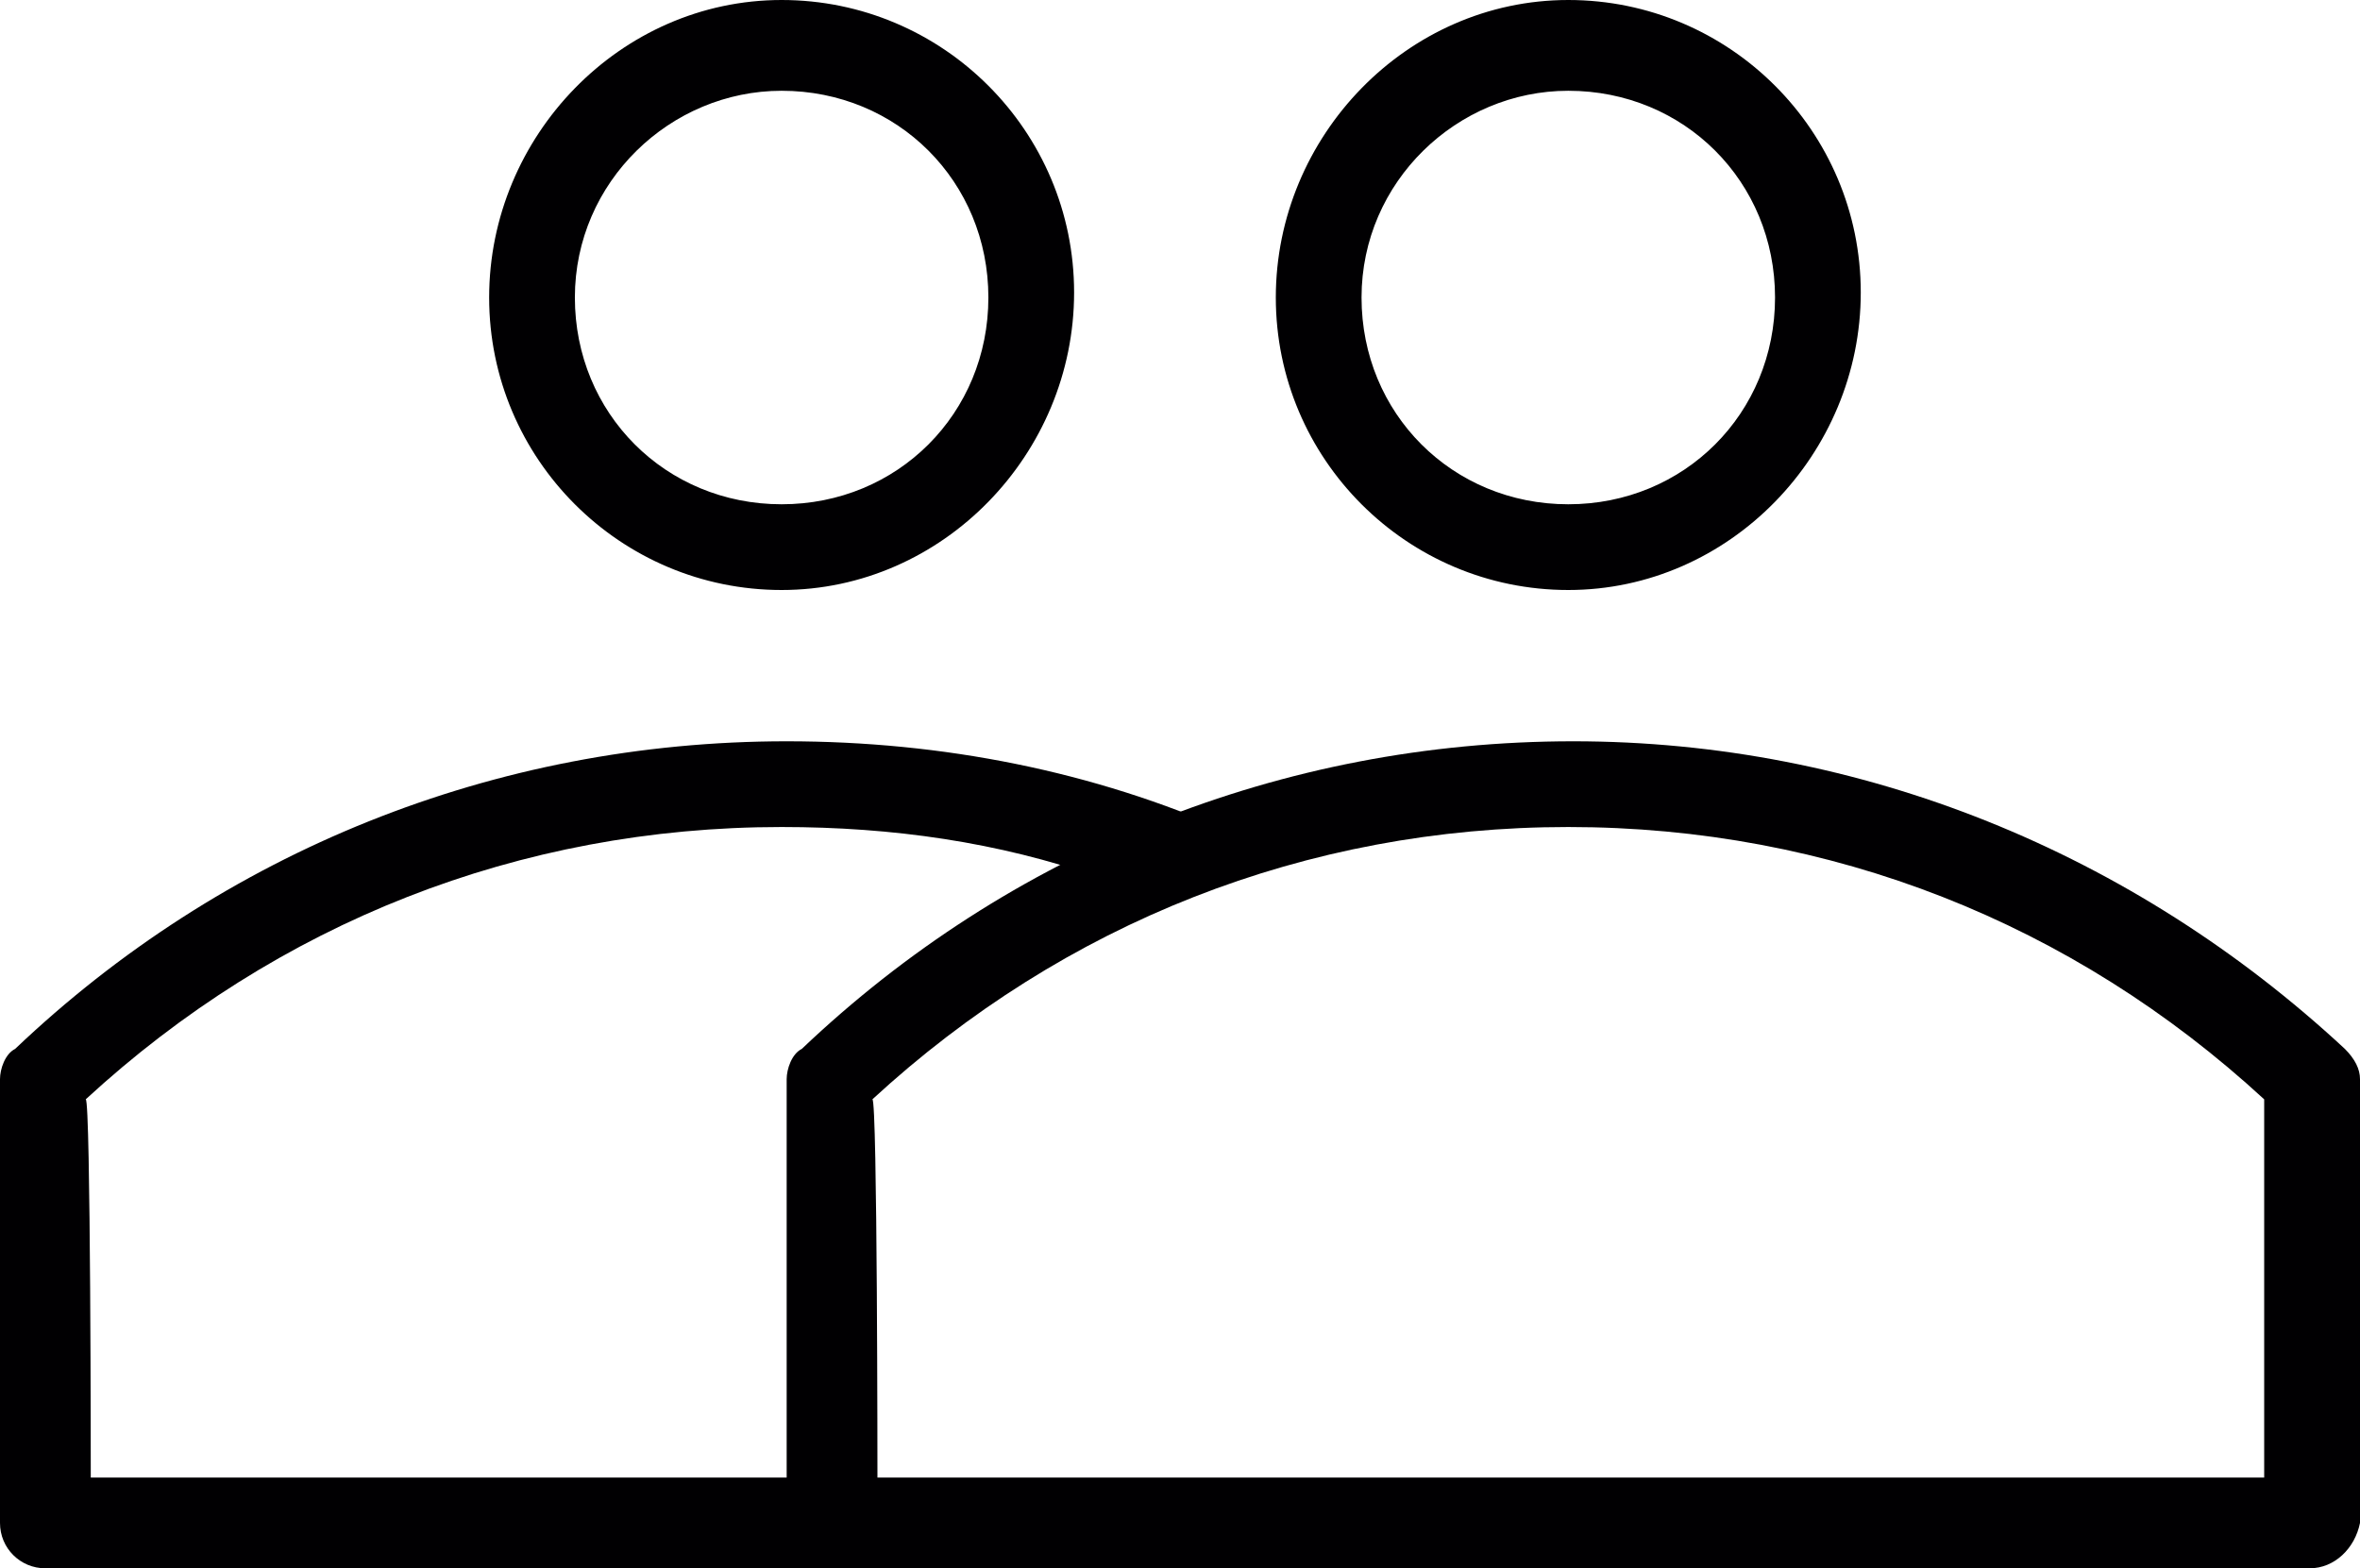
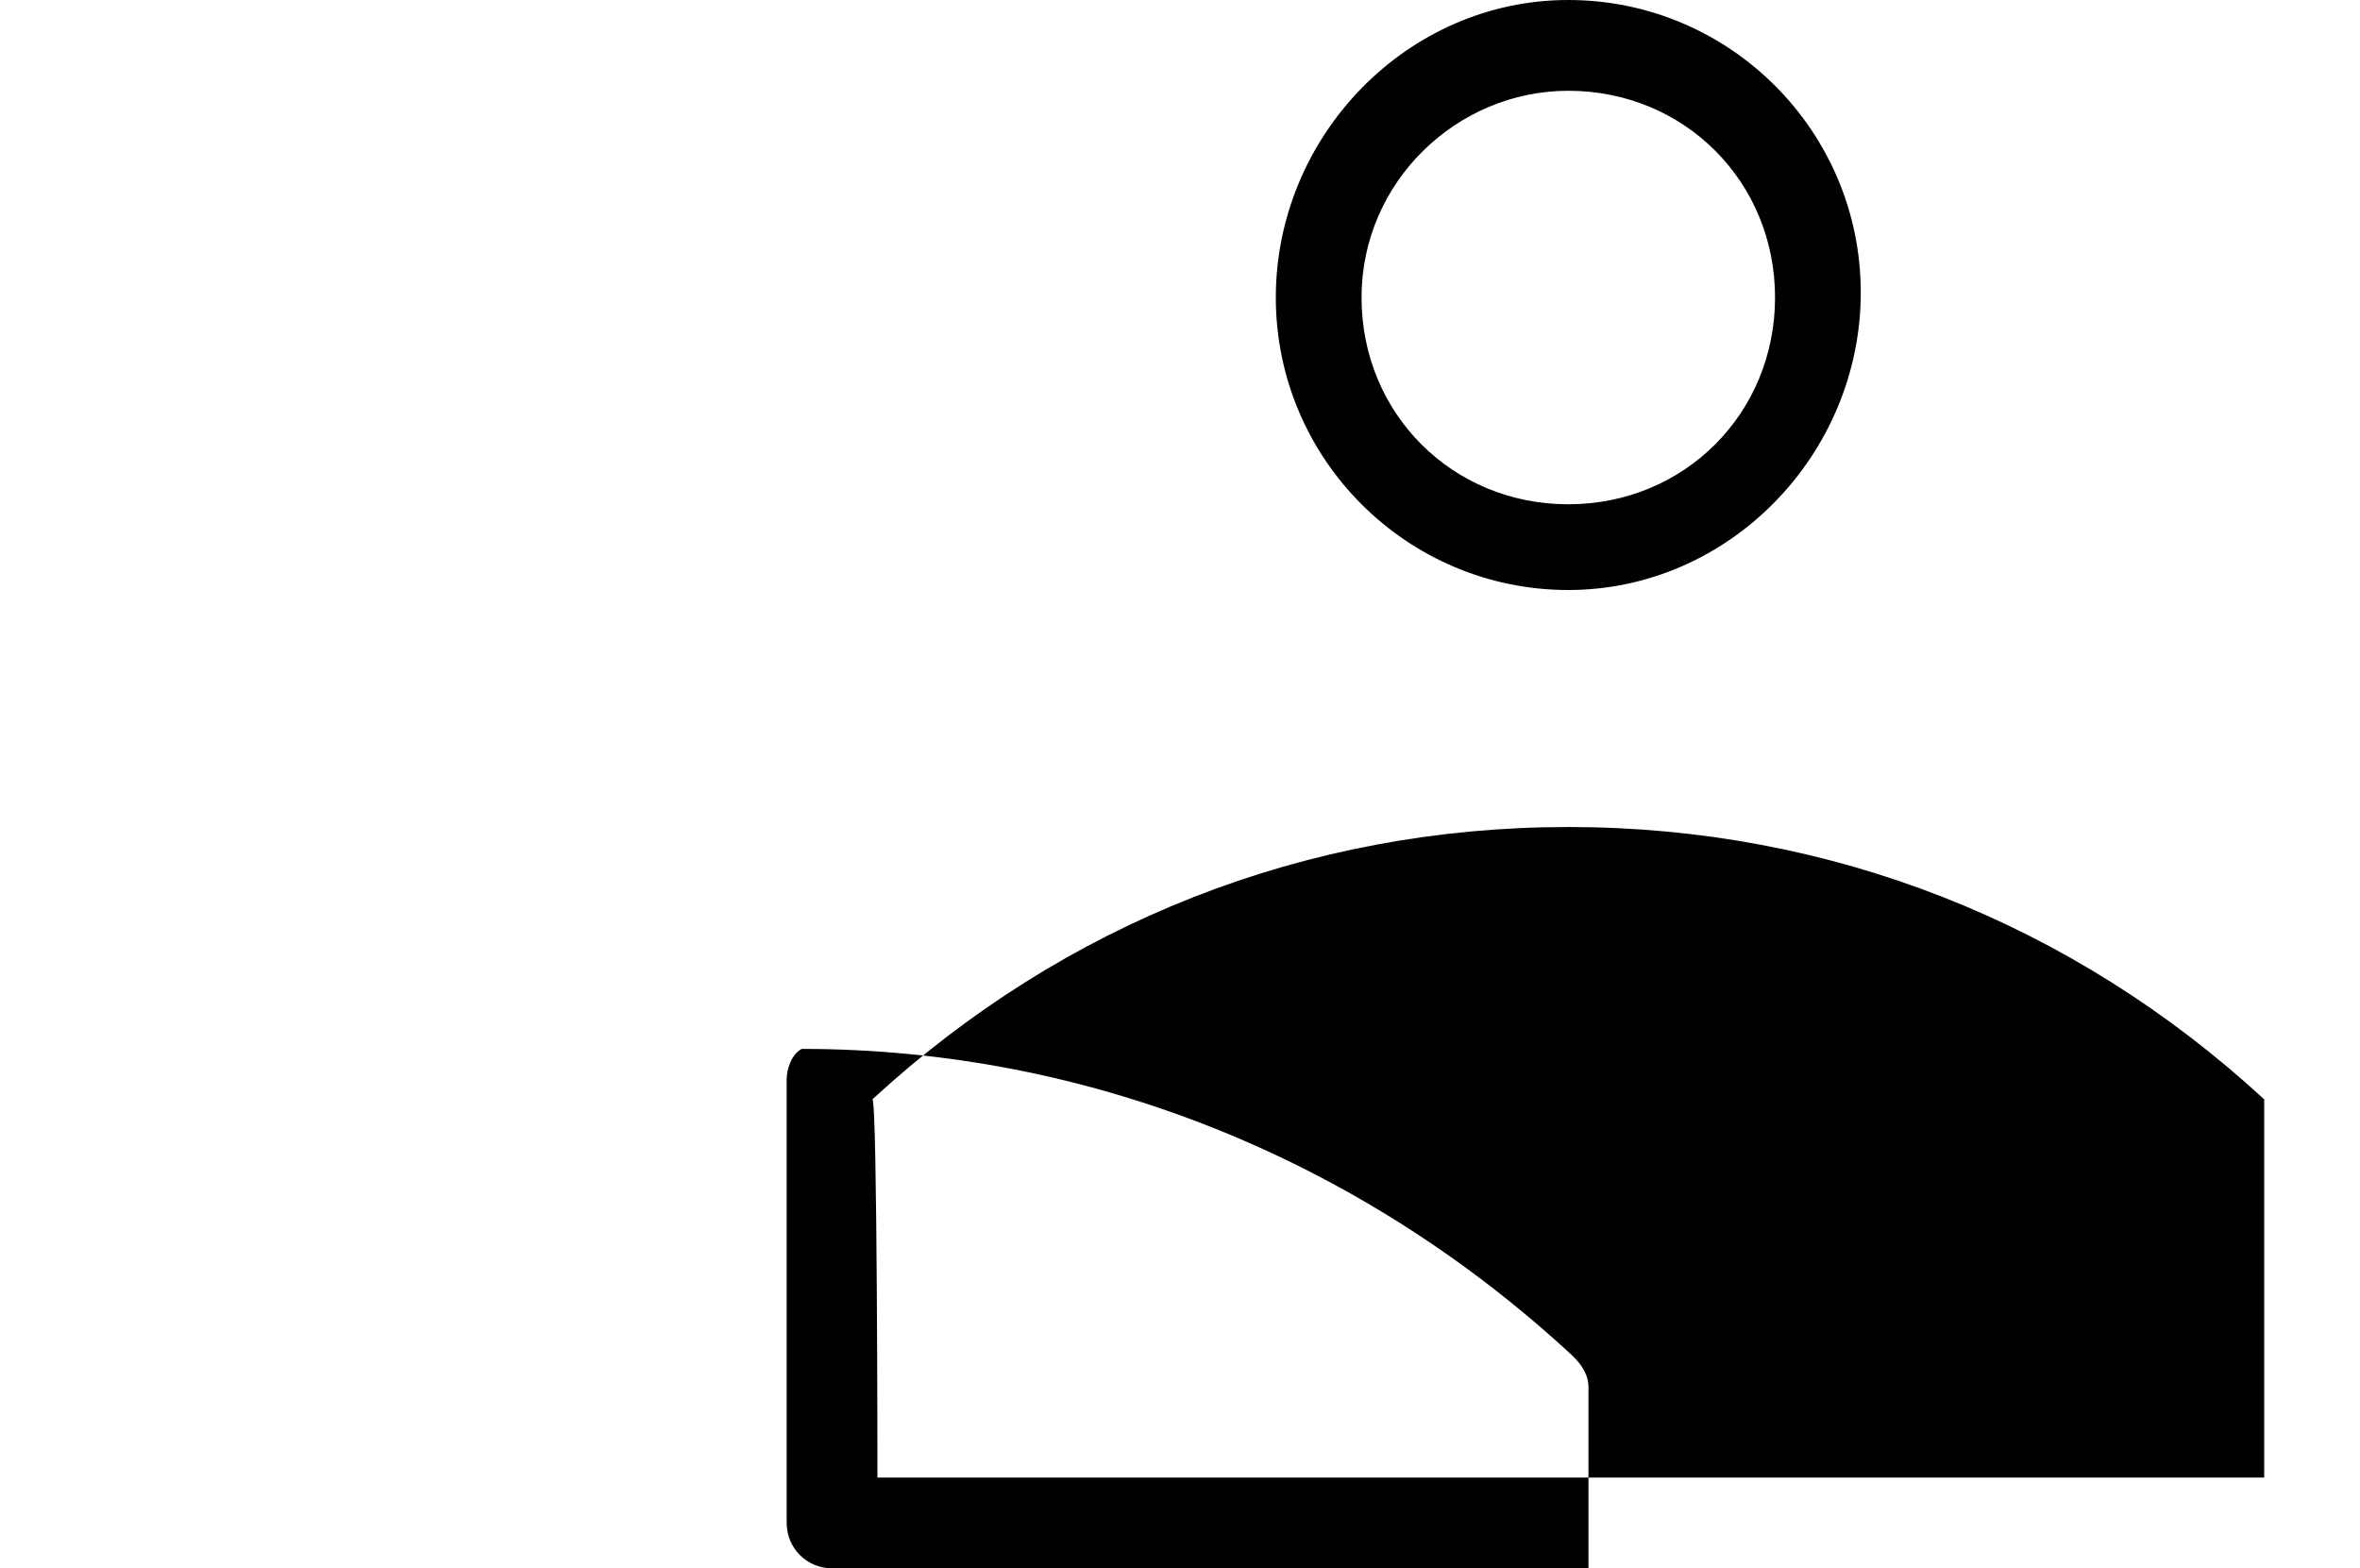
<svg xmlns="http://www.w3.org/2000/svg" version="1.1" x="0px" y="0px" viewBox="0 0 46.8 31.1" style="enable-background:new 0 0 46.8 31.1;" xml:space="preserve">
  <style type="text/css">
	.st0{fill:#010002;}
</style>
  <g id="Layer_2">
    <g>
-       <path class="st0" d="M45.8,31.1H16.5c-0.5,0-0.9-0.4-0.9-0.9v-8.8c0-0.2,0.1-0.5,0.3-0.6c4.1-3.9,9.5-6.1,15.3-6.1    c5.7,0,11.1,2.2,15.3,6.1c0.2,0.2,0.3,0.4,0.3,0.6v8.8C46.7,30.7,46.3,31.1,45.8,31.1z M17.4,29.3h27.5v-7.5    c-3.8-3.5-8.6-5.4-13.8-5.4s-10,1.9-13.8,5.4C17.4,21.8,17.4,29.3,17.4,29.3z" />
+       <path class="st0" d="M45.8,31.1H16.5c-0.5,0-0.9-0.4-0.9-0.9v-8.8c0-0.2,0.1-0.5,0.3-0.6c5.7,0,11.1,2.2,15.3,6.1c0.2,0.2,0.3,0.4,0.3,0.6v8.8C46.7,30.7,46.3,31.1,45.8,31.1z M17.4,29.3h27.5v-7.5    c-3.8-3.5-8.6-5.4-13.8-5.4s-10,1.9-13.8,5.4C17.4,21.8,17.4,29.3,17.4,29.3z" />
    </g>
    <g>
      <g>
        <path class="st0" d="M31.1,11.7c-3.2,0-5.8-2.6-5.8-5.8S27.9,0,31.1,0s5.8,2.6,5.8,5.8S34.3,11.7,31.1,11.7z M31.1,1.8     c-2.2,0-4.1,1.8-4.1,4.1s1.8,4.1,4.1,4.1s4.1-1.8,4.1-4.1S33.4,1.8,31.1,1.8z" />
      </g>
    </g>
  </g>
  <g id="Capa_1">
    <g>
      <g>
-         <path class="st0" d="M21.8,17.4c-2-0.7-4.1-1-6.3-1c-5.2,0-10,1.9-13.8,5.4c0.1,0,0.1,7.5,0.1,7.5h14.7l1,1.8H0.9     c-0.5,0-0.9-0.4-0.9-0.9v-8.8c0-0.2,0.1-0.5,0.3-0.6c4.1-3.9,9.5-6.1,15.3-6.1c3.1,0,6.1,0.6,8.8,1.8L21.8,17.4z" />
-       </g>
+         </g>
      <g>
-         <path class="st0" d="M15.5,11.7c-3.2,0-5.8-2.6-5.8-5.8S12.3,0,15.5,0s5.8,2.6,5.8,5.8S18.7,11.7,15.5,11.7z M15.5,1.8     c-2.2,0-4.1,1.8-4.1,4.1s1.8,4.1,4.1,4.1s4.1-1.8,4.1-4.1S17.8,1.8,15.5,1.8z" />
-       </g>
+         </g>
    </g>
  </g>
</svg>